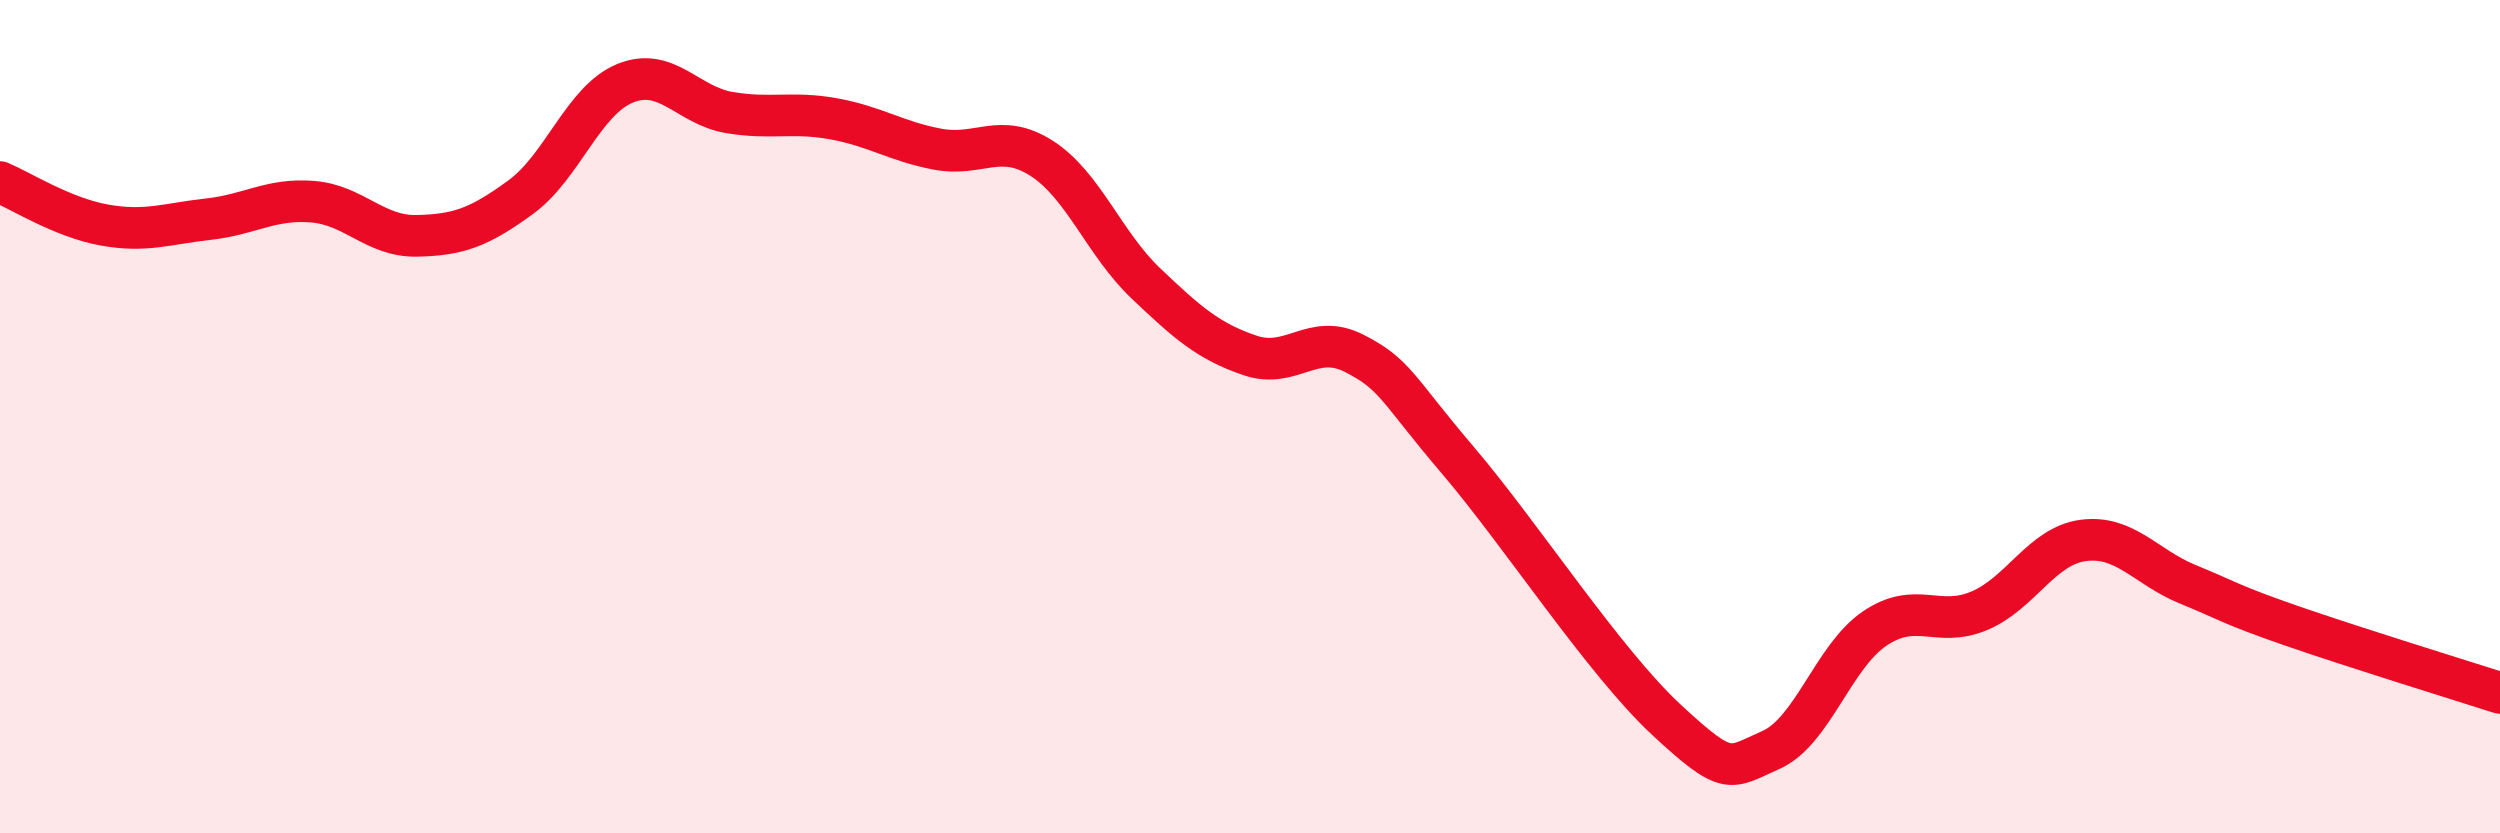
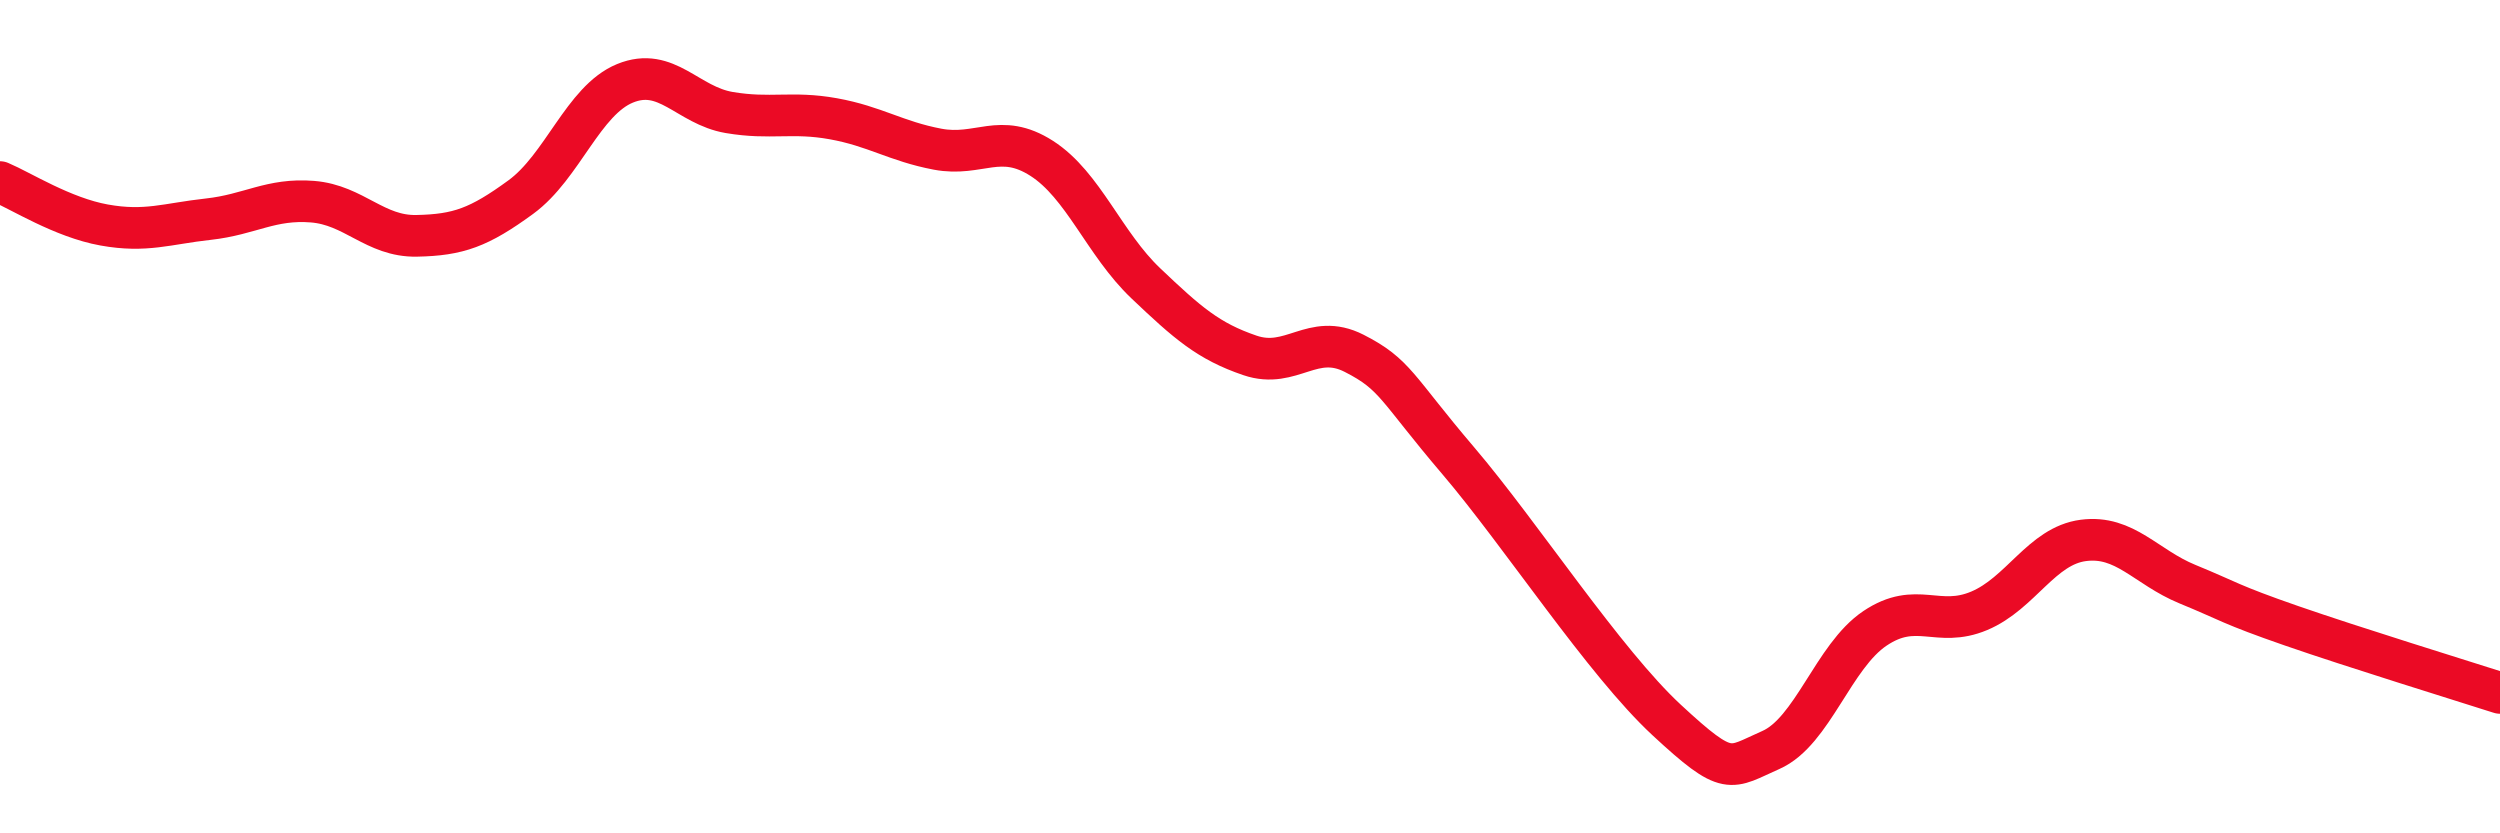
<svg xmlns="http://www.w3.org/2000/svg" width="60" height="20" viewBox="0 0 60 20">
-   <path d="M 0,4.37 C 0.5,4.58 1.5,5.22 2.5,5.4 C 3.5,5.58 4,5.37 5,5.26 C 6,5.15 6.5,4.76 7.5,4.84 C 8.5,4.92 9,5.68 10,5.66 C 11,5.64 11.5,5.46 12.5,4.73 C 13.5,4 14,2.41 15,2 C 16,1.59 16.5,2.53 17.5,2.7 C 18.5,2.87 19,2.67 20,2.85 C 21,3.03 21.5,3.39 22.5,3.58 C 23.5,3.77 24,3.16 25,3.8 C 26,4.44 26.5,5.85 27.5,6.8 C 28.5,7.75 29,8.19 30,8.53 C 31,8.87 31.5,7.97 32.5,8.48 C 33.5,8.99 33.5,9.3 35,11.06 C 36.5,12.82 38.5,15.89 40,17.28 C 41.5,18.67 41.5,18.44 42.5,18 C 43.5,17.56 44,15.75 45,15.08 C 46,14.41 46.5,15.08 47.5,14.66 C 48.5,14.24 49,13.1 50,12.97 C 51,12.84 51.5,13.61 52.5,14.02 C 53.5,14.43 53.5,14.5 55,15.02 C 56.5,15.54 59,16.31 60,16.63L60 20L0 20Z" fill="#EB0A25" opacity="0.1" stroke-linecap="round" stroke-linejoin="round" />
  <path d="M 0,4.37 C 0.5,4.58 1.5,5.22 2.5,5.4 C 3.5,5.58 4,5.37 5,5.26 C 6,5.15 6.5,4.76 7.5,4.84 C 8.5,4.92 9,5.68 10,5.66 C 11,5.64 11.5,5.46 12.5,4.73 C 13.5,4 14,2.41 15,2 C 16,1.59 16.5,2.53 17.5,2.7 C 18.5,2.87 19,2.67 20,2.85 C 21,3.03 21.5,3.39 22.5,3.58 C 23.5,3.77 24,3.16 25,3.8 C 26,4.44 26.5,5.85 27.5,6.8 C 28.5,7.75 29,8.19 30,8.53 C 31,8.87 31.5,7.97 32.5,8.48 C 33.5,8.99 33.5,9.3 35,11.06 C 36.5,12.82 38.5,15.89 40,17.28 C 41.5,18.67 41.5,18.44 42.5,18 C 43.5,17.56 44,15.75 45,15.08 C 46,14.41 46.5,15.08 47.5,14.66 C 48.5,14.24 49,13.1 50,12.97 C 51,12.84 51.5,13.61 52.5,14.02 C 53.5,14.43 53.5,14.5 55,15.02 C 56.5,15.54 59,16.31 60,16.63" stroke="#EB0A25" stroke-width="1" fill="none" stroke-linecap="round" stroke-linejoin="round" />
</svg>